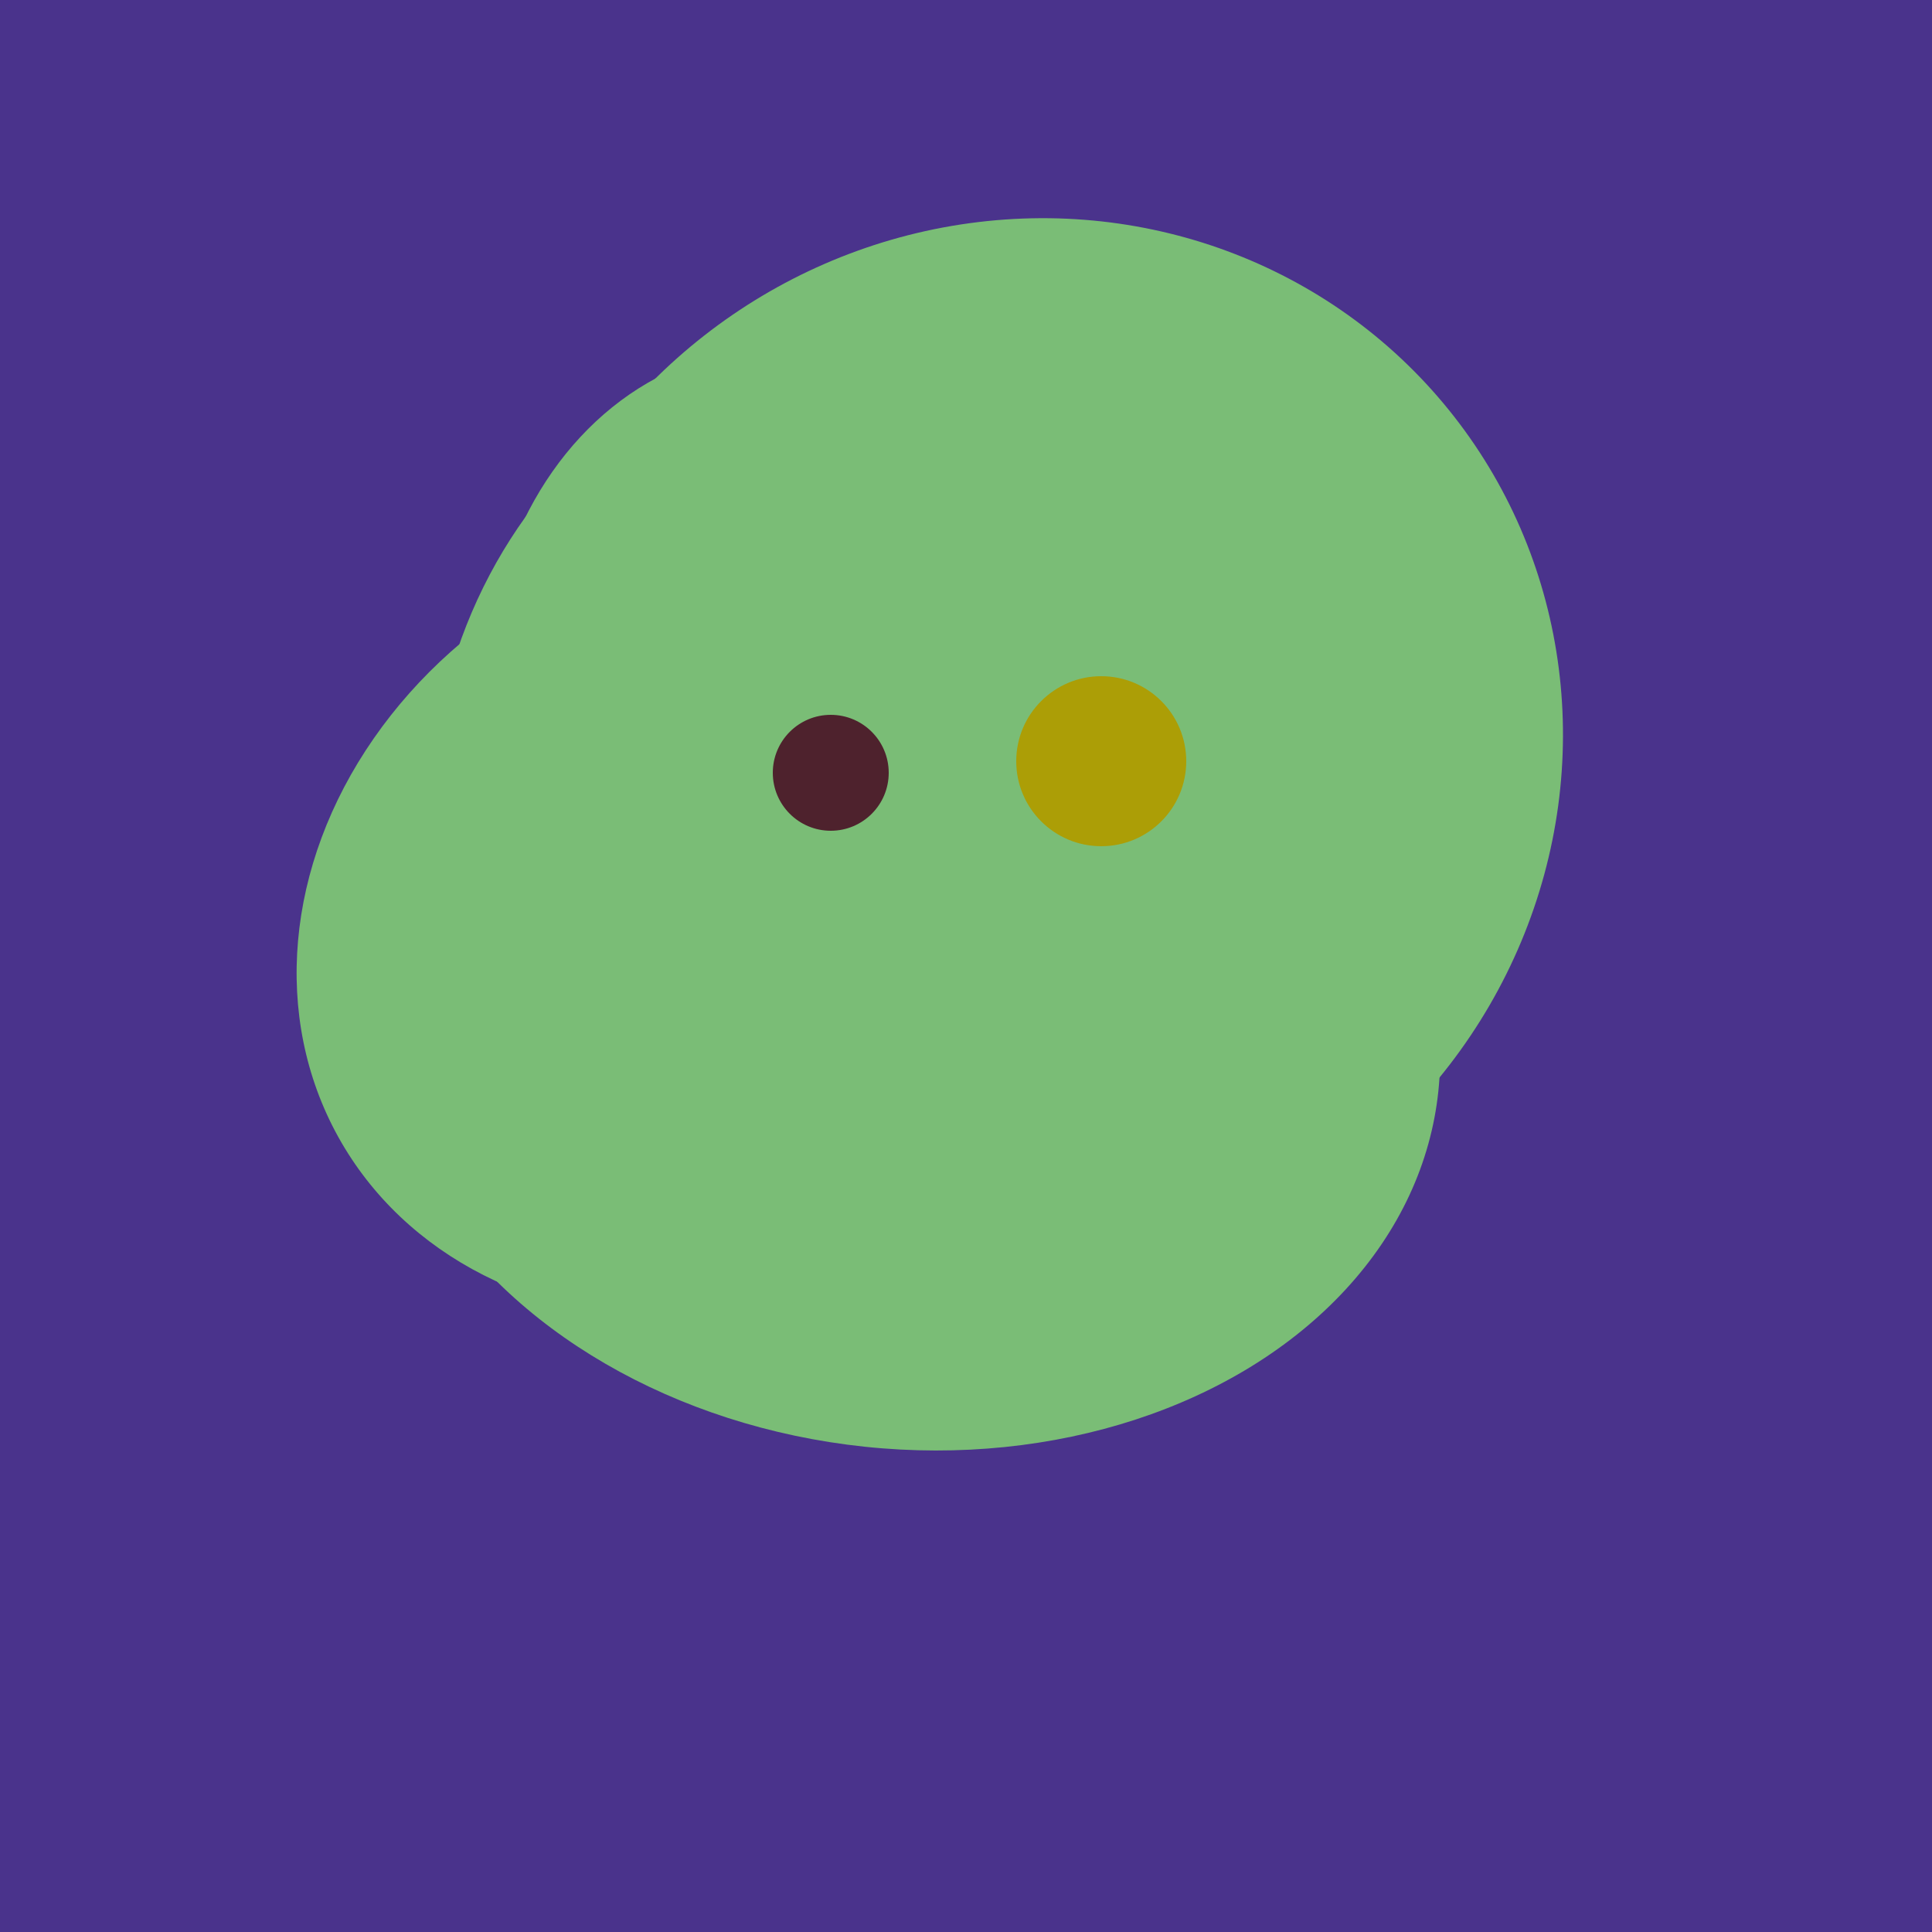
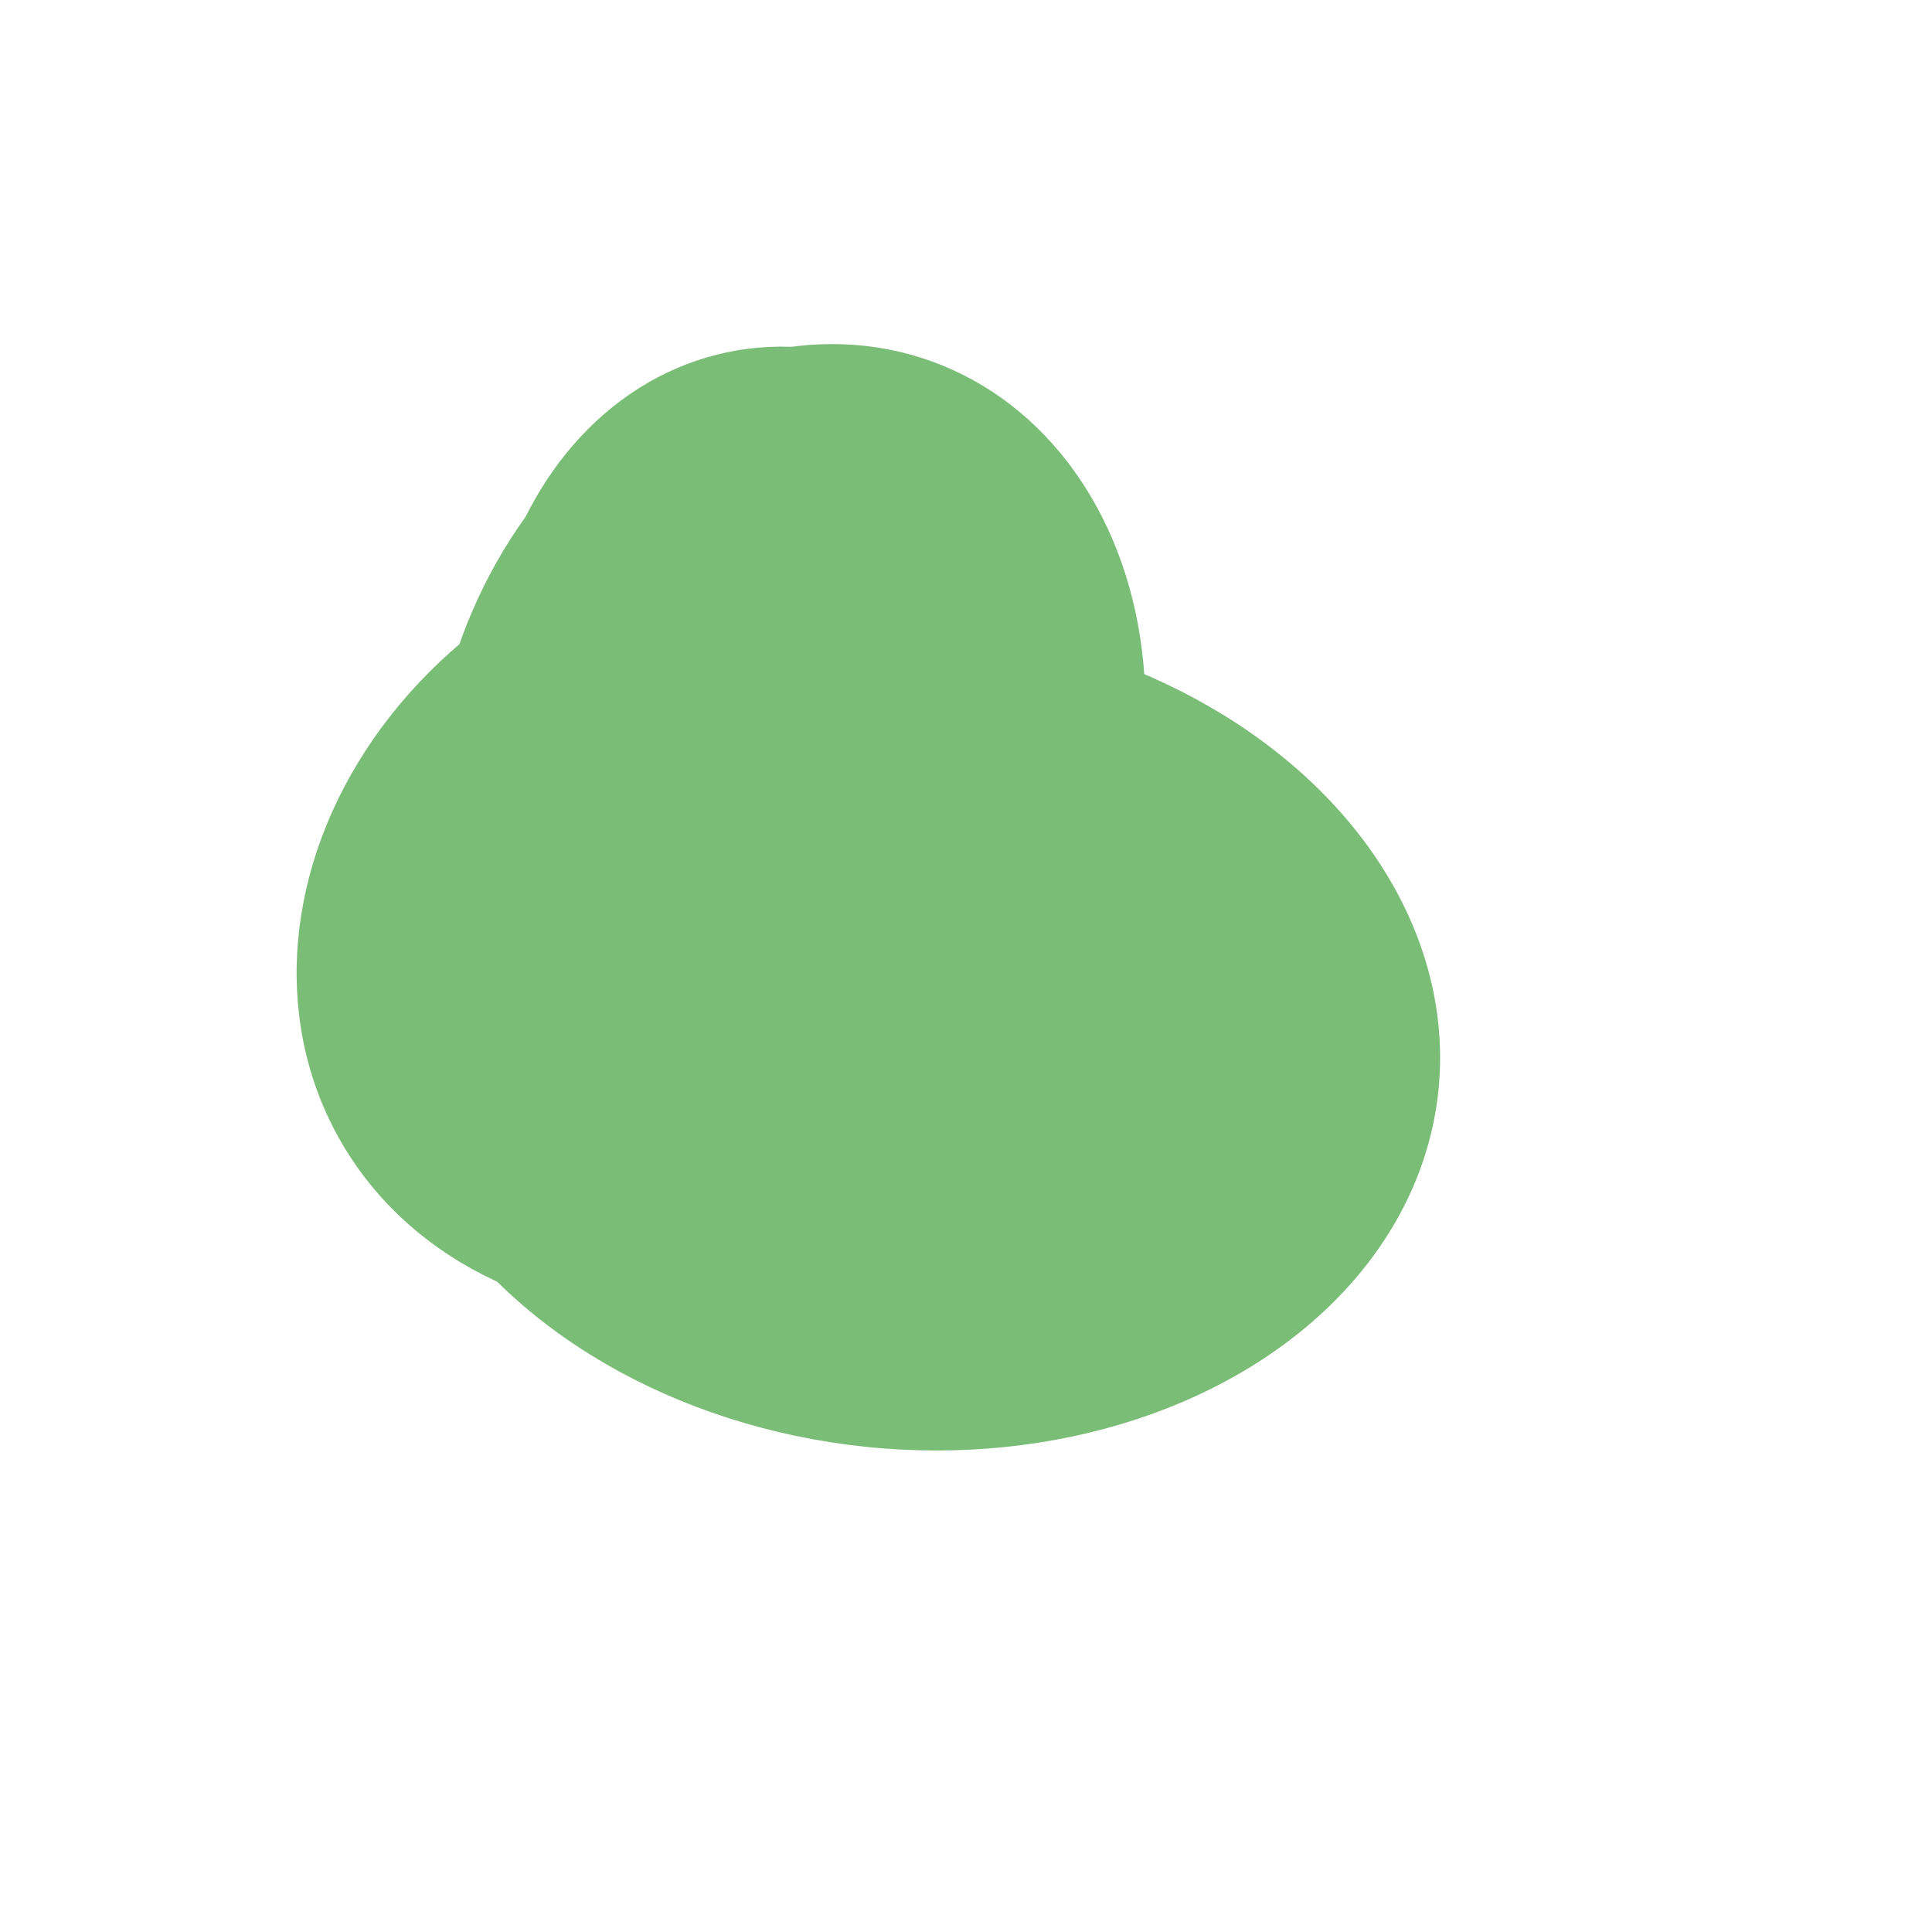
<svg xmlns="http://www.w3.org/2000/svg" width="500" height="500">
-   <rect width="500" height="500" fill="#4a338c" />
  <ellipse cx="237" cy="272" rx="63" ry="64" transform="rotate(185, 237, 272)" fill="rgb(122,189,118)" />
  <ellipse cx="235" cy="268" rx="107" ry="138" transform="rotate(276, 235, 268)" fill="rgb(122,189,118)" />
  <ellipse cx="209" cy="190" rx="101" ry="83" transform="rotate(258, 209, 190)" fill="rgb(122,189,118)" />
-   <ellipse cx="266" cy="194" rx="140" ry="136" transform="rotate(142, 266, 194)" fill="rgb(122,189,118)" />
  <ellipse cx="204" cy="196" rx="90" ry="109" transform="rotate(20, 204, 196)" fill="rgb(122,189,118)" />
  <ellipse cx="189" cy="238" rx="116" ry="99" transform="rotate(151, 189, 238)" fill="rgb(122,189,118)" />
-   <circle cx="215" cy="200" r="15" fill="rgb(78,34,45)" />
-   <circle cx="285" cy="197" r="22" fill="rgb(172,158,6)" />
</svg>